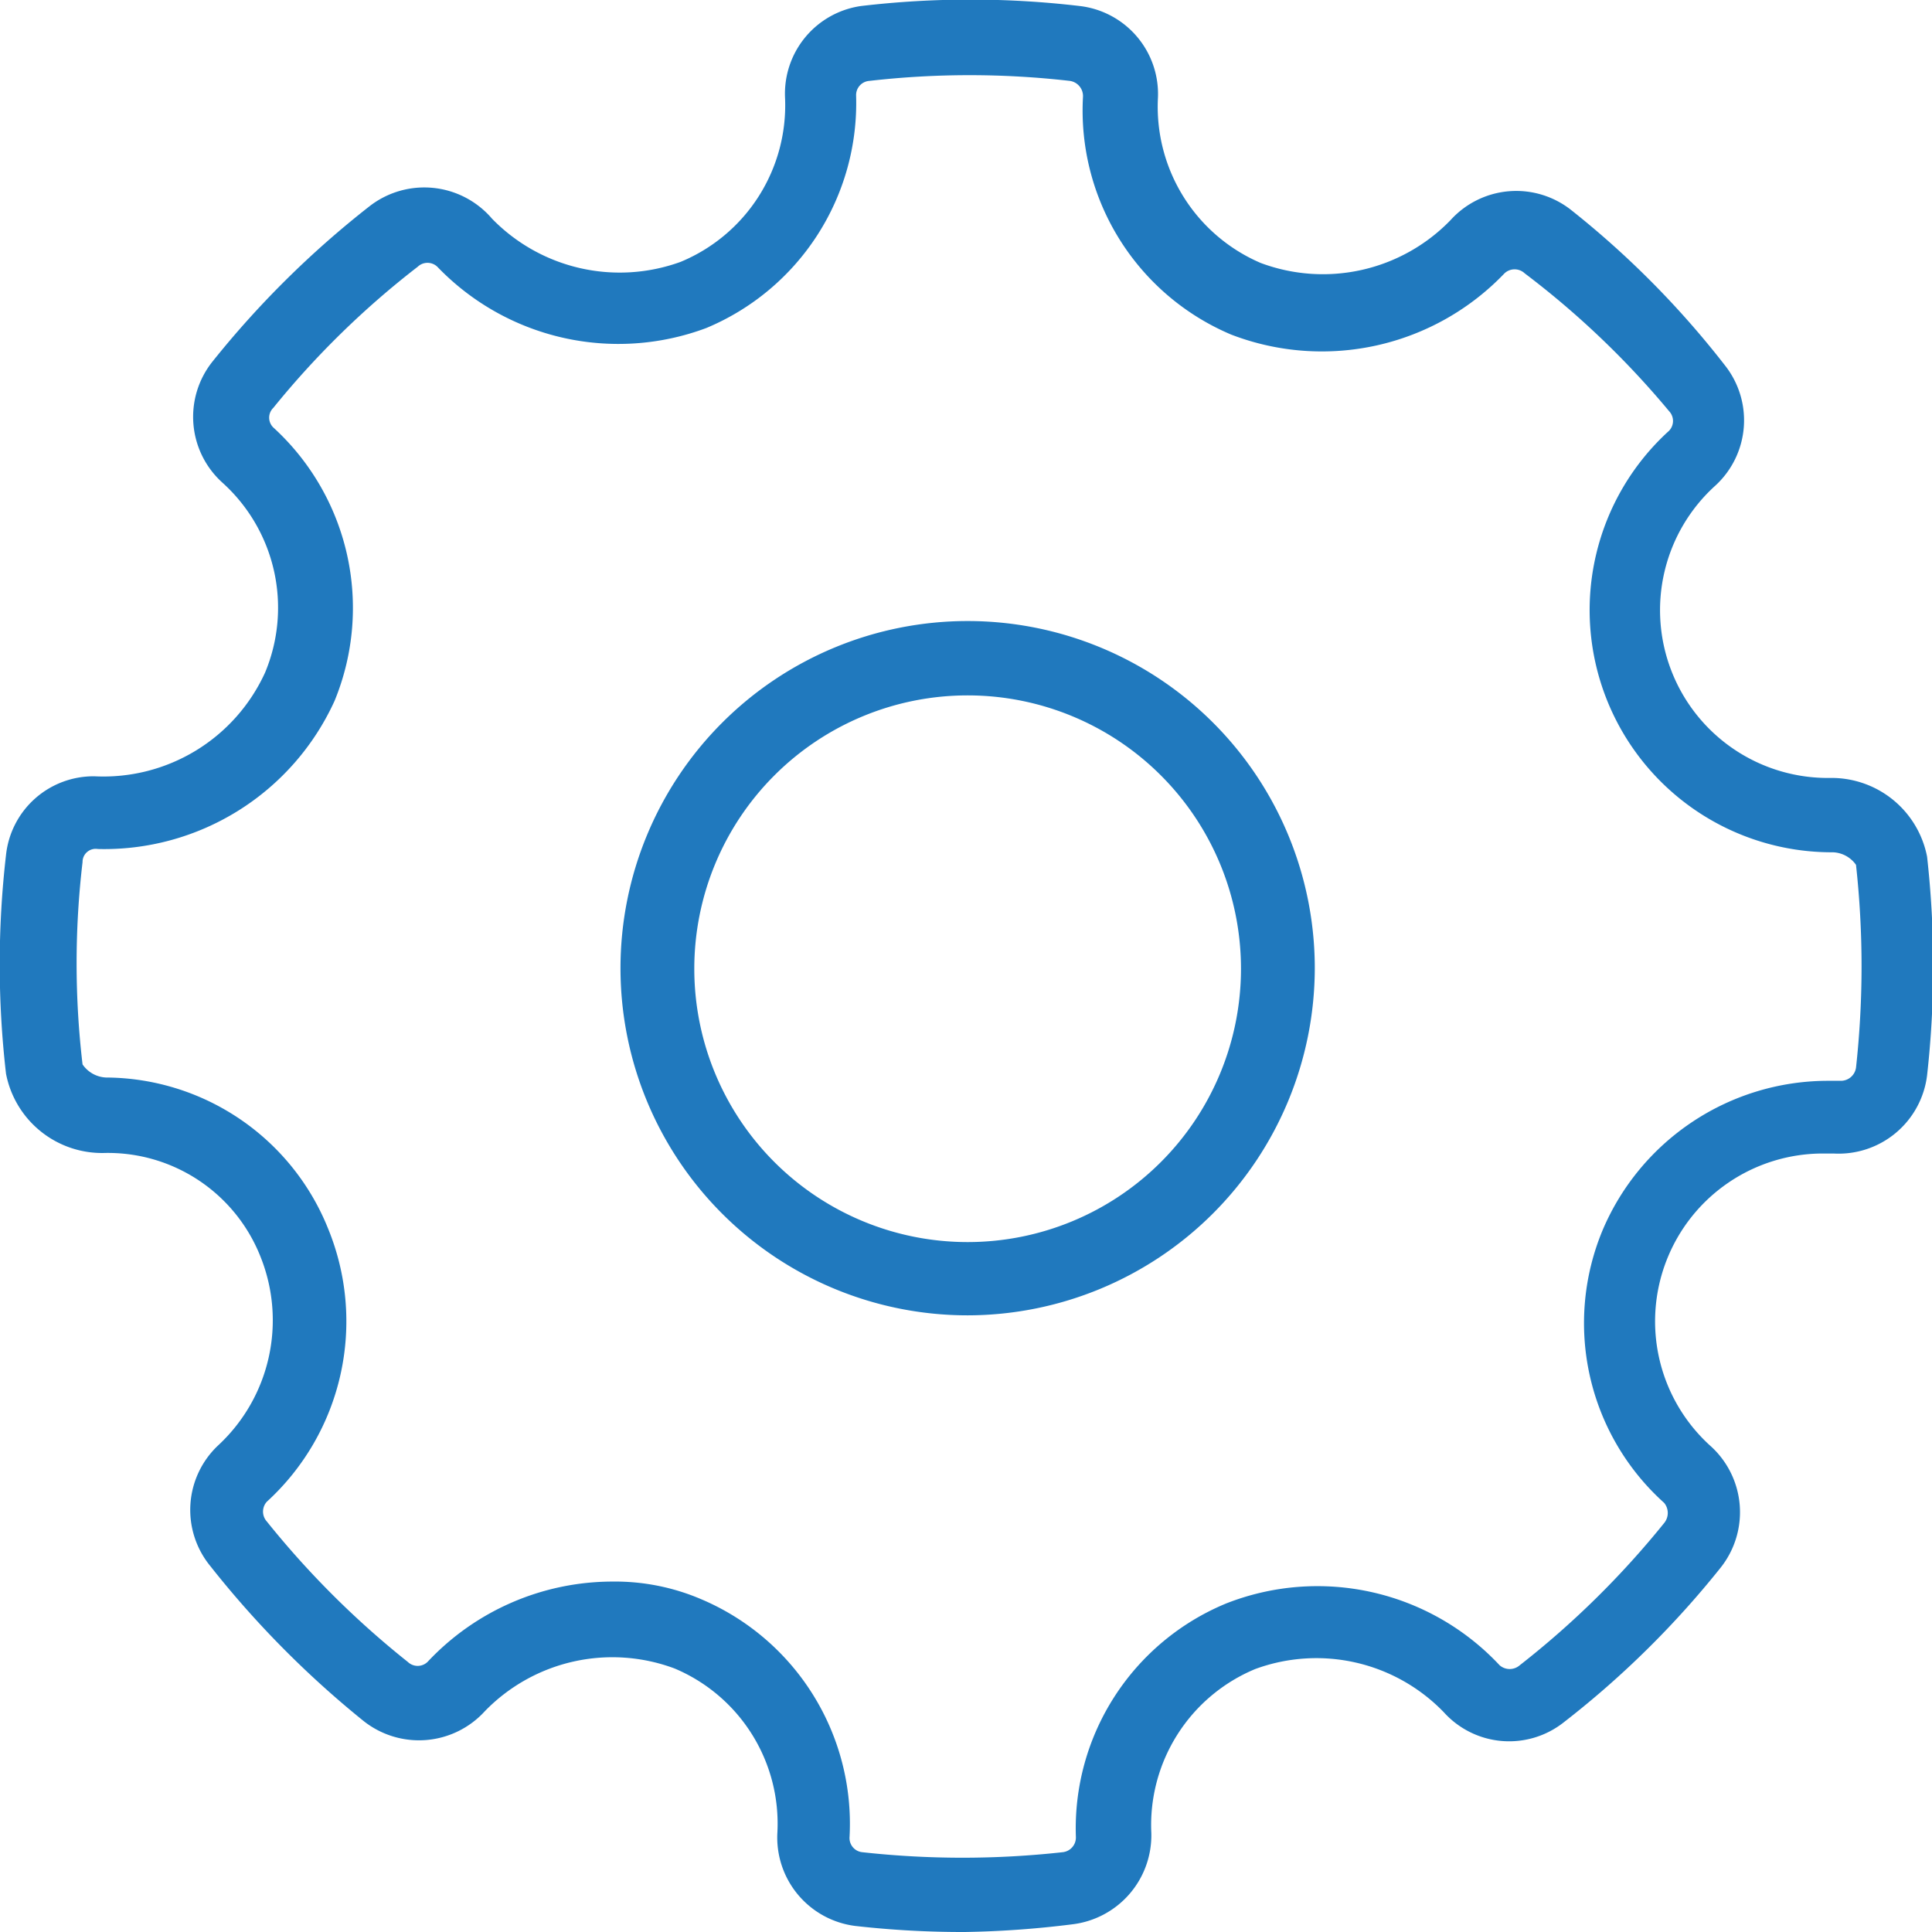
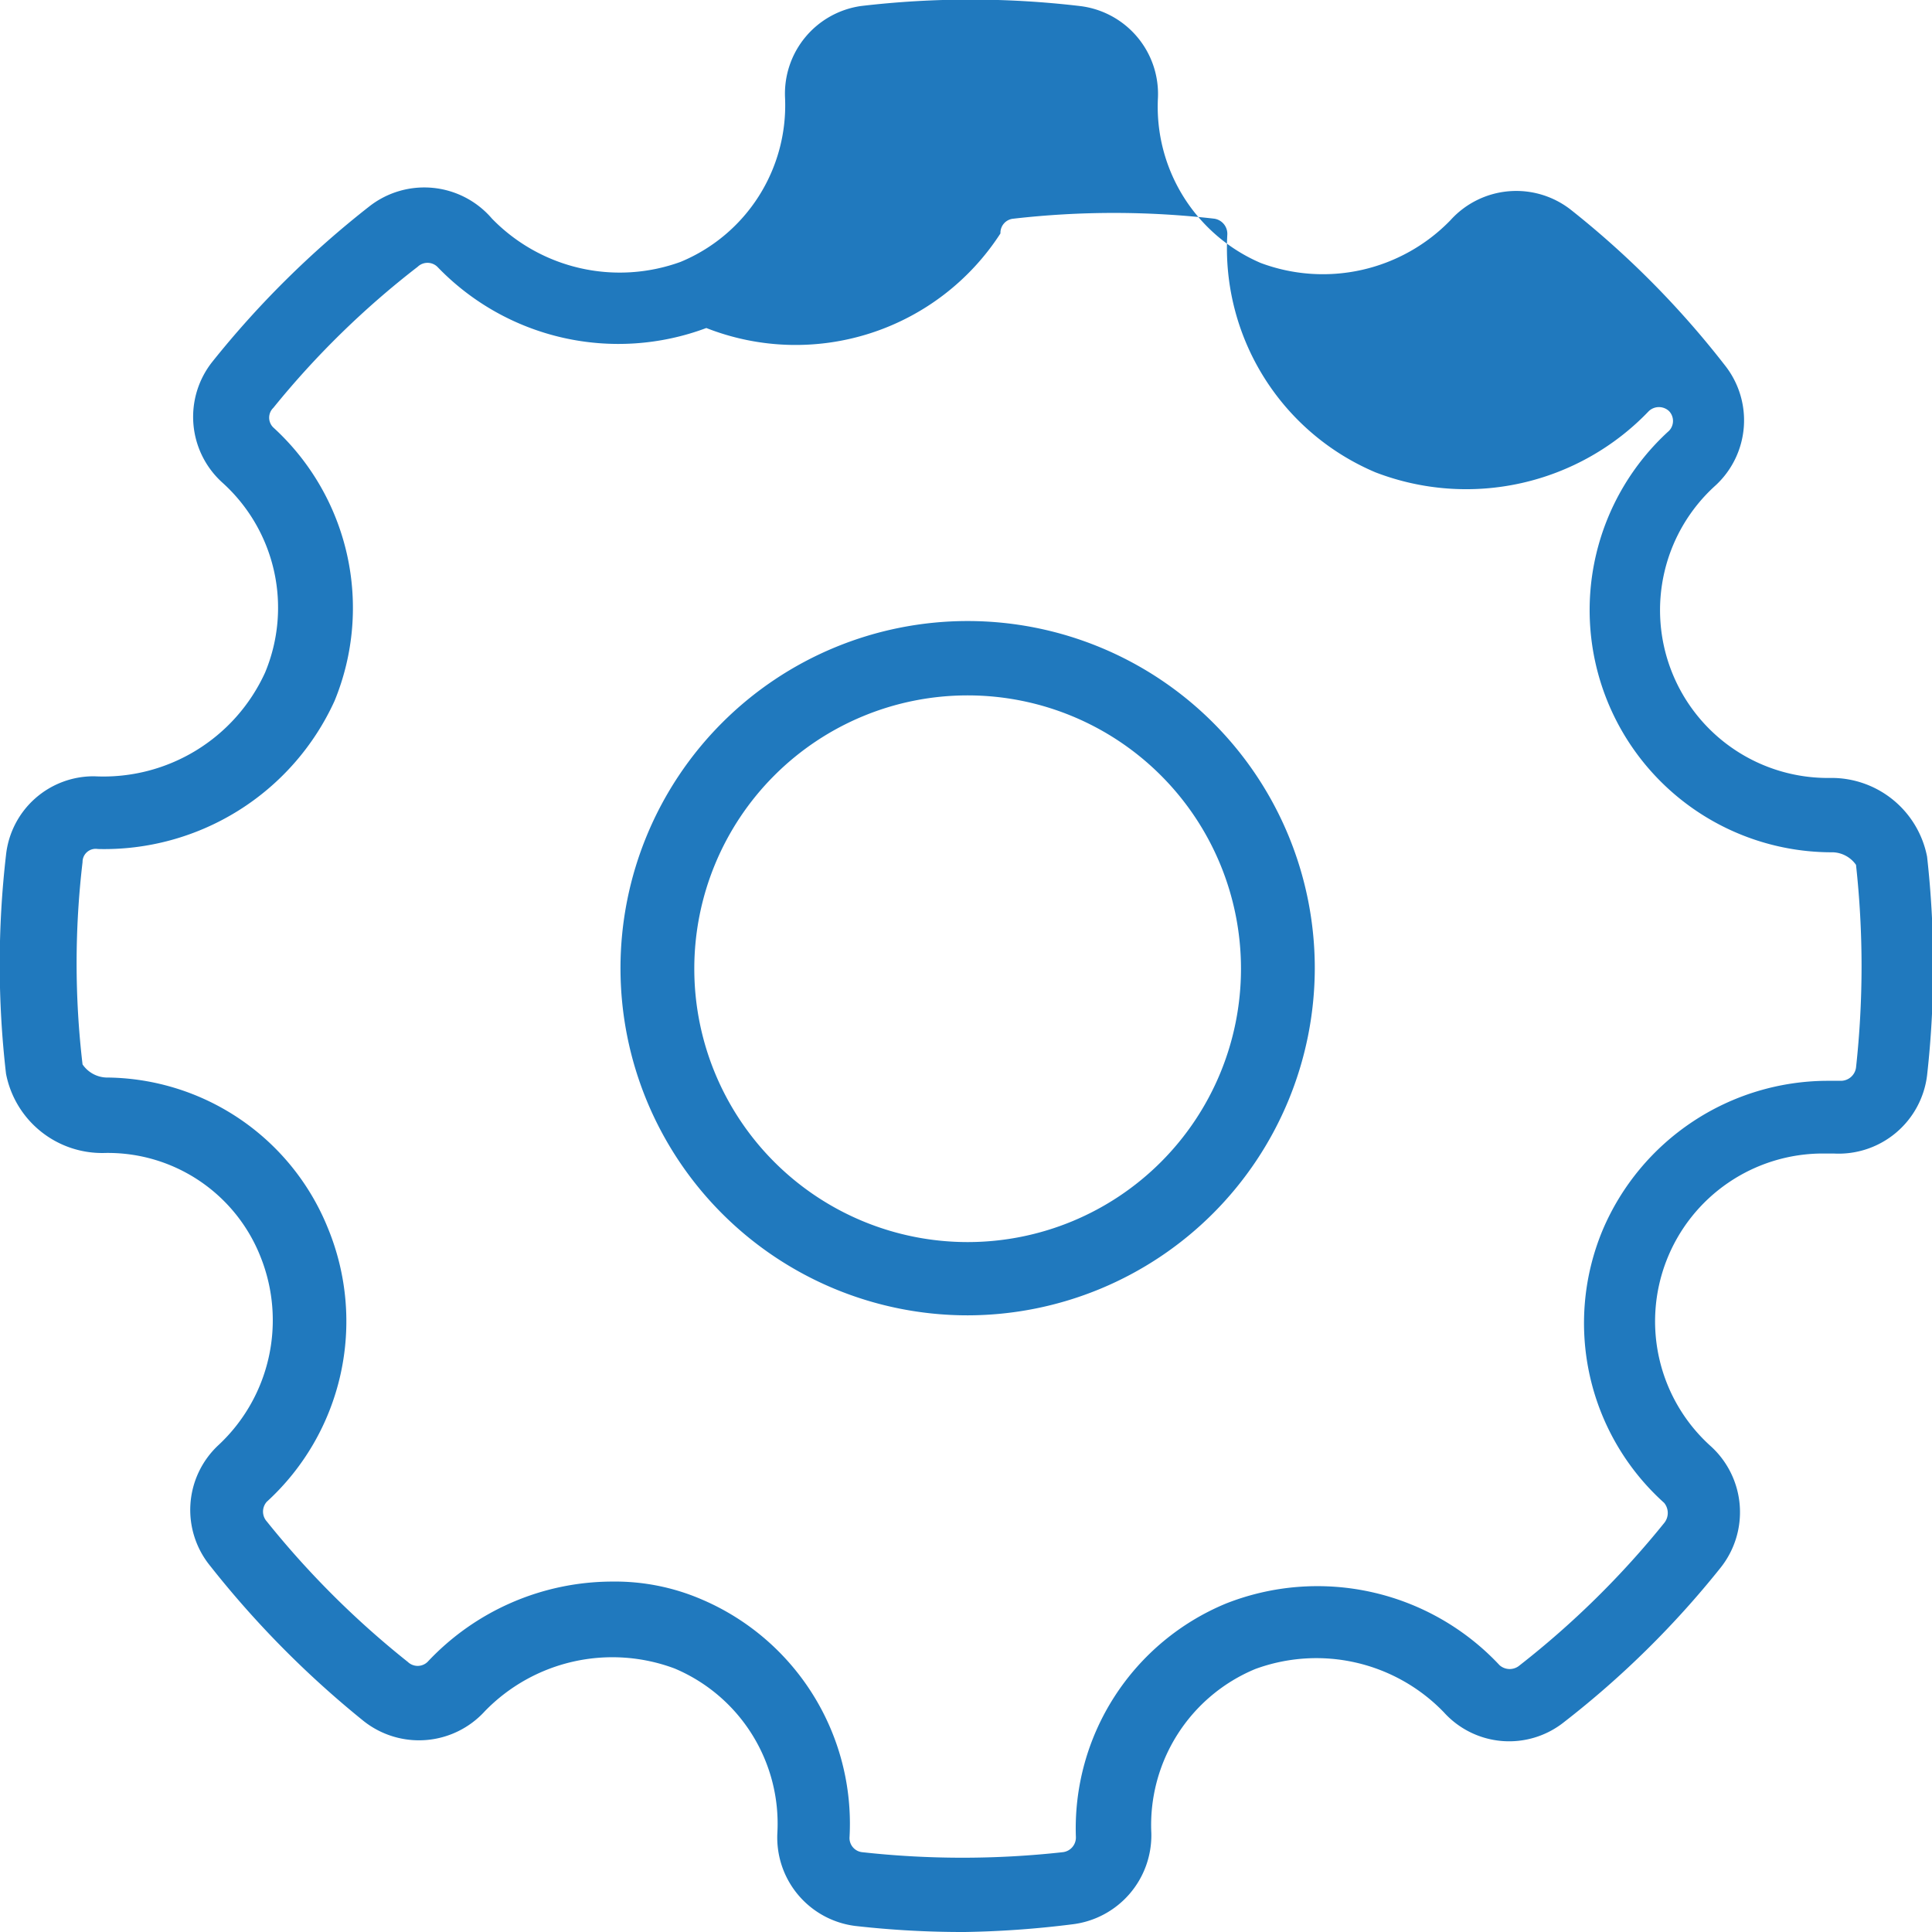
<svg xmlns="http://www.w3.org/2000/svg" viewBox="0 0 35.34 35.34">
  <defs>
    <style>.cls-1{fill:#2079be;}</style>
  </defs>
  <title>Recurso 5</title>
  <g id="Capa_2" data-name="Capa 2">
    <g id="Capa_1-2" data-name="Capa 1">
-       <path class="cls-1" d="M17.65,35.34a17.43,17.43,0,0,1-2-.11,1.63,1.63,0,0,1-1.43-1.71,3.08,3.08,0,0,0-1.88-3,3.25,3.25,0,0,0-3.47.78,1.63,1.63,0,0,1-2.22.18,17.84,17.84,0,0,1-2.8-2.83A1.62,1.62,0,0,1,4,26.43,3.12,3.12,0,0,0,4.77,23a3,3,0,0,0-2.85-1.91h0A1.79,1.79,0,0,1,.11,19.64a17.43,17.43,0,0,1,0-4,1.61,1.61,0,0,1,1.62-1.44h0A3.25,3.25,0,0,0,4.85,12.3a3.08,3.08,0,0,0-.78-3.47,1.62,1.62,0,0,1-.18-2.22A17.4,17.4,0,0,1,6.75,3.78,1.63,1.63,0,0,1,9,4a3.26,3.26,0,0,0,3.45.79,3.1,3.1,0,0,0,1.91-3A1.62,1.62,0,0,1,15.75.11a17.09,17.09,0,0,1,4,0,1.62,1.62,0,0,1,1.43,1.7,3.11,3.11,0,0,0,1.88,3,3.25,3.25,0,0,0,3.47-.78,1.62,1.62,0,0,1,2.22-.18,16.67,16.67,0,0,1,2.8,2.83,1.62,1.62,0,0,1-.17,2.2,3.07,3.07,0,0,0,2.11,5.35,1.78,1.78,0,0,1,1.76,1.44h0a18,18,0,0,1,0,4,1.63,1.63,0,0,1-1.71,1.43h-.18a3.07,3.07,0,0,0-2.06,5.36,1.63,1.63,0,0,1,.17,2.22,17,17,0,0,1-2.86,2.82,1.61,1.61,0,0,1-2.2-.18,3.24,3.24,0,0,0-3.45-.79,3.09,3.09,0,0,0-1.9,3,1.64,1.64,0,0,1-1.45,1.67A17.87,17.87,0,0,1,17.65,35.34ZM11.2,28.93a4,4,0,0,1,1.62.32,4.46,4.46,0,0,1,2.72,4.35.26.26,0,0,0,.23.28,16.68,16.68,0,0,0,3.67,0,.27.27,0,0,0,.24-.28,4.45,4.45,0,0,1,2.75-4.27,4.56,4.56,0,0,1,5,1.13.28.28,0,0,0,.37,0,16.23,16.23,0,0,0,2.64-2.6.29.29,0,0,0,0-.37,4.42,4.42,0,0,1-1.12-5,4.48,4.48,0,0,1,4.1-2.72h.26a.28.28,0,0,0,.27-.24,17,17,0,0,0,0-3.71h0a.54.54,0,0,0-.42-.23,4.43,4.43,0,0,1-3-7.71.26.26,0,0,0,0-.36A15.93,15.93,0,0,0,27.89,5a.27.27,0,0,0-.37,0,4.62,4.62,0,0,1-5,1.12,4.45,4.45,0,0,1-2.71-4.35.28.28,0,0,0-.24-.29,16.09,16.09,0,0,0-3.67,0,.26.26,0,0,0-.24.27A4.46,4.46,0,0,1,12.92,6,4.59,4.59,0,0,1,8,4.88a.26.26,0,0,0-.36,0A15.9,15.9,0,0,0,5,7.46a.25.25,0,0,0,0,.36,4.47,4.47,0,0,1,1.12,5,4.63,4.63,0,0,1-4.33,2.71h0a.24.24,0,0,0-.28.24,15.79,15.79,0,0,0,0,3.7.55.55,0,0,0,.43.24A4.4,4.4,0,0,1,6,22.47a4.47,4.47,0,0,1-1.12,5,.27.27,0,0,0,0,.36A16.39,16.39,0,0,0,7.46,30.4a.26.26,0,0,0,.36,0A4.64,4.64,0,0,1,11.2,28.93Zm6.5-4.87a6.35,6.35,0,1,1,6.35-6.35A6.36,6.36,0,0,1,17.7,24.06Zm0-11.34a5,5,0,1,0,5,5A5,5,0,0,0,17.7,12.72Z" />
+       <path class="cls-1" d="M17.65,35.34a17.43,17.43,0,0,1-2-.11,1.63,1.63,0,0,1-1.43-1.71,3.08,3.08,0,0,0-1.88-3,3.25,3.25,0,0,0-3.47.78,1.63,1.63,0,0,1-2.22.18,17.84,17.84,0,0,1-2.8-2.83A1.62,1.62,0,0,1,4,26.43,3.12,3.12,0,0,0,4.77,23a3,3,0,0,0-2.85-1.91h0A1.79,1.79,0,0,1,.11,19.64a17.43,17.43,0,0,1,0-4,1.61,1.61,0,0,1,1.62-1.44h0A3.25,3.25,0,0,0,4.85,12.3a3.08,3.08,0,0,0-.78-3.47,1.62,1.62,0,0,1-.18-2.22A17.4,17.4,0,0,1,6.75,3.78,1.63,1.63,0,0,1,9,4a3.26,3.26,0,0,0,3.45.79,3.1,3.1,0,0,0,1.91-3A1.62,1.62,0,0,1,15.75.11a17.09,17.09,0,0,1,4,0,1.62,1.62,0,0,1,1.43,1.7,3.11,3.11,0,0,0,1.88,3,3.25,3.25,0,0,0,3.47-.78,1.62,1.62,0,0,1,2.22-.18,16.67,16.67,0,0,1,2.8,2.83,1.62,1.62,0,0,1-.17,2.2,3.07,3.07,0,0,0,2.11,5.35,1.78,1.78,0,0,1,1.76,1.44h0a18,18,0,0,1,0,4,1.63,1.63,0,0,1-1.71,1.43h-.18a3.07,3.07,0,0,0-2.06,5.36,1.63,1.63,0,0,1,.17,2.22,17,17,0,0,1-2.86,2.82,1.61,1.61,0,0,1-2.2-.18,3.24,3.24,0,0,0-3.45-.79,3.09,3.09,0,0,0-1.9,3,1.64,1.64,0,0,1-1.45,1.67A17.87,17.87,0,0,1,17.65,35.34ZM11.2,28.93a4,4,0,0,1,1.62.32,4.46,4.46,0,0,1,2.72,4.35.26.26,0,0,0,.23.28,16.68,16.68,0,0,0,3.67,0,.27.27,0,0,0,.24-.28,4.45,4.45,0,0,1,2.75-4.27,4.56,4.56,0,0,1,5,1.13.28.28,0,0,0,.37,0,16.23,16.23,0,0,0,2.64-2.6.29.29,0,0,0,0-.37,4.42,4.42,0,0,1-1.12-5,4.48,4.48,0,0,1,4.1-2.72h.26a.28.28,0,0,0,.27-.24,17,17,0,0,0,0-3.71h0a.54.54,0,0,0-.42-.23,4.43,4.43,0,0,1-3-7.71.26.26,0,0,0,0-.36a.27.27,0,0,0-.37,0,4.62,4.62,0,0,1-5,1.12,4.45,4.45,0,0,1-2.71-4.35.28.28,0,0,0-.24-.29,16.09,16.09,0,0,0-3.67,0,.26.26,0,0,0-.24.27A4.46,4.46,0,0,1,12.92,6,4.59,4.59,0,0,1,8,4.88a.26.26,0,0,0-.36,0A15.9,15.9,0,0,0,5,7.46a.25.25,0,0,0,0,.36,4.47,4.47,0,0,1,1.12,5,4.63,4.63,0,0,1-4.33,2.71h0a.24.24,0,0,0-.28.24,15.79,15.79,0,0,0,0,3.7.55.55,0,0,0,.43.24A4.4,4.4,0,0,1,6,22.47a4.47,4.47,0,0,1-1.12,5,.27.27,0,0,0,0,.36A16.39,16.39,0,0,0,7.46,30.4a.26.26,0,0,0,.36,0A4.64,4.64,0,0,1,11.2,28.93Zm6.5-4.87a6.35,6.35,0,1,1,6.35-6.35A6.36,6.36,0,0,1,17.7,24.06Zm0-11.34a5,5,0,1,0,5,5A5,5,0,0,0,17.7,12.72Z" />
    </g>
  </g>
</svg>